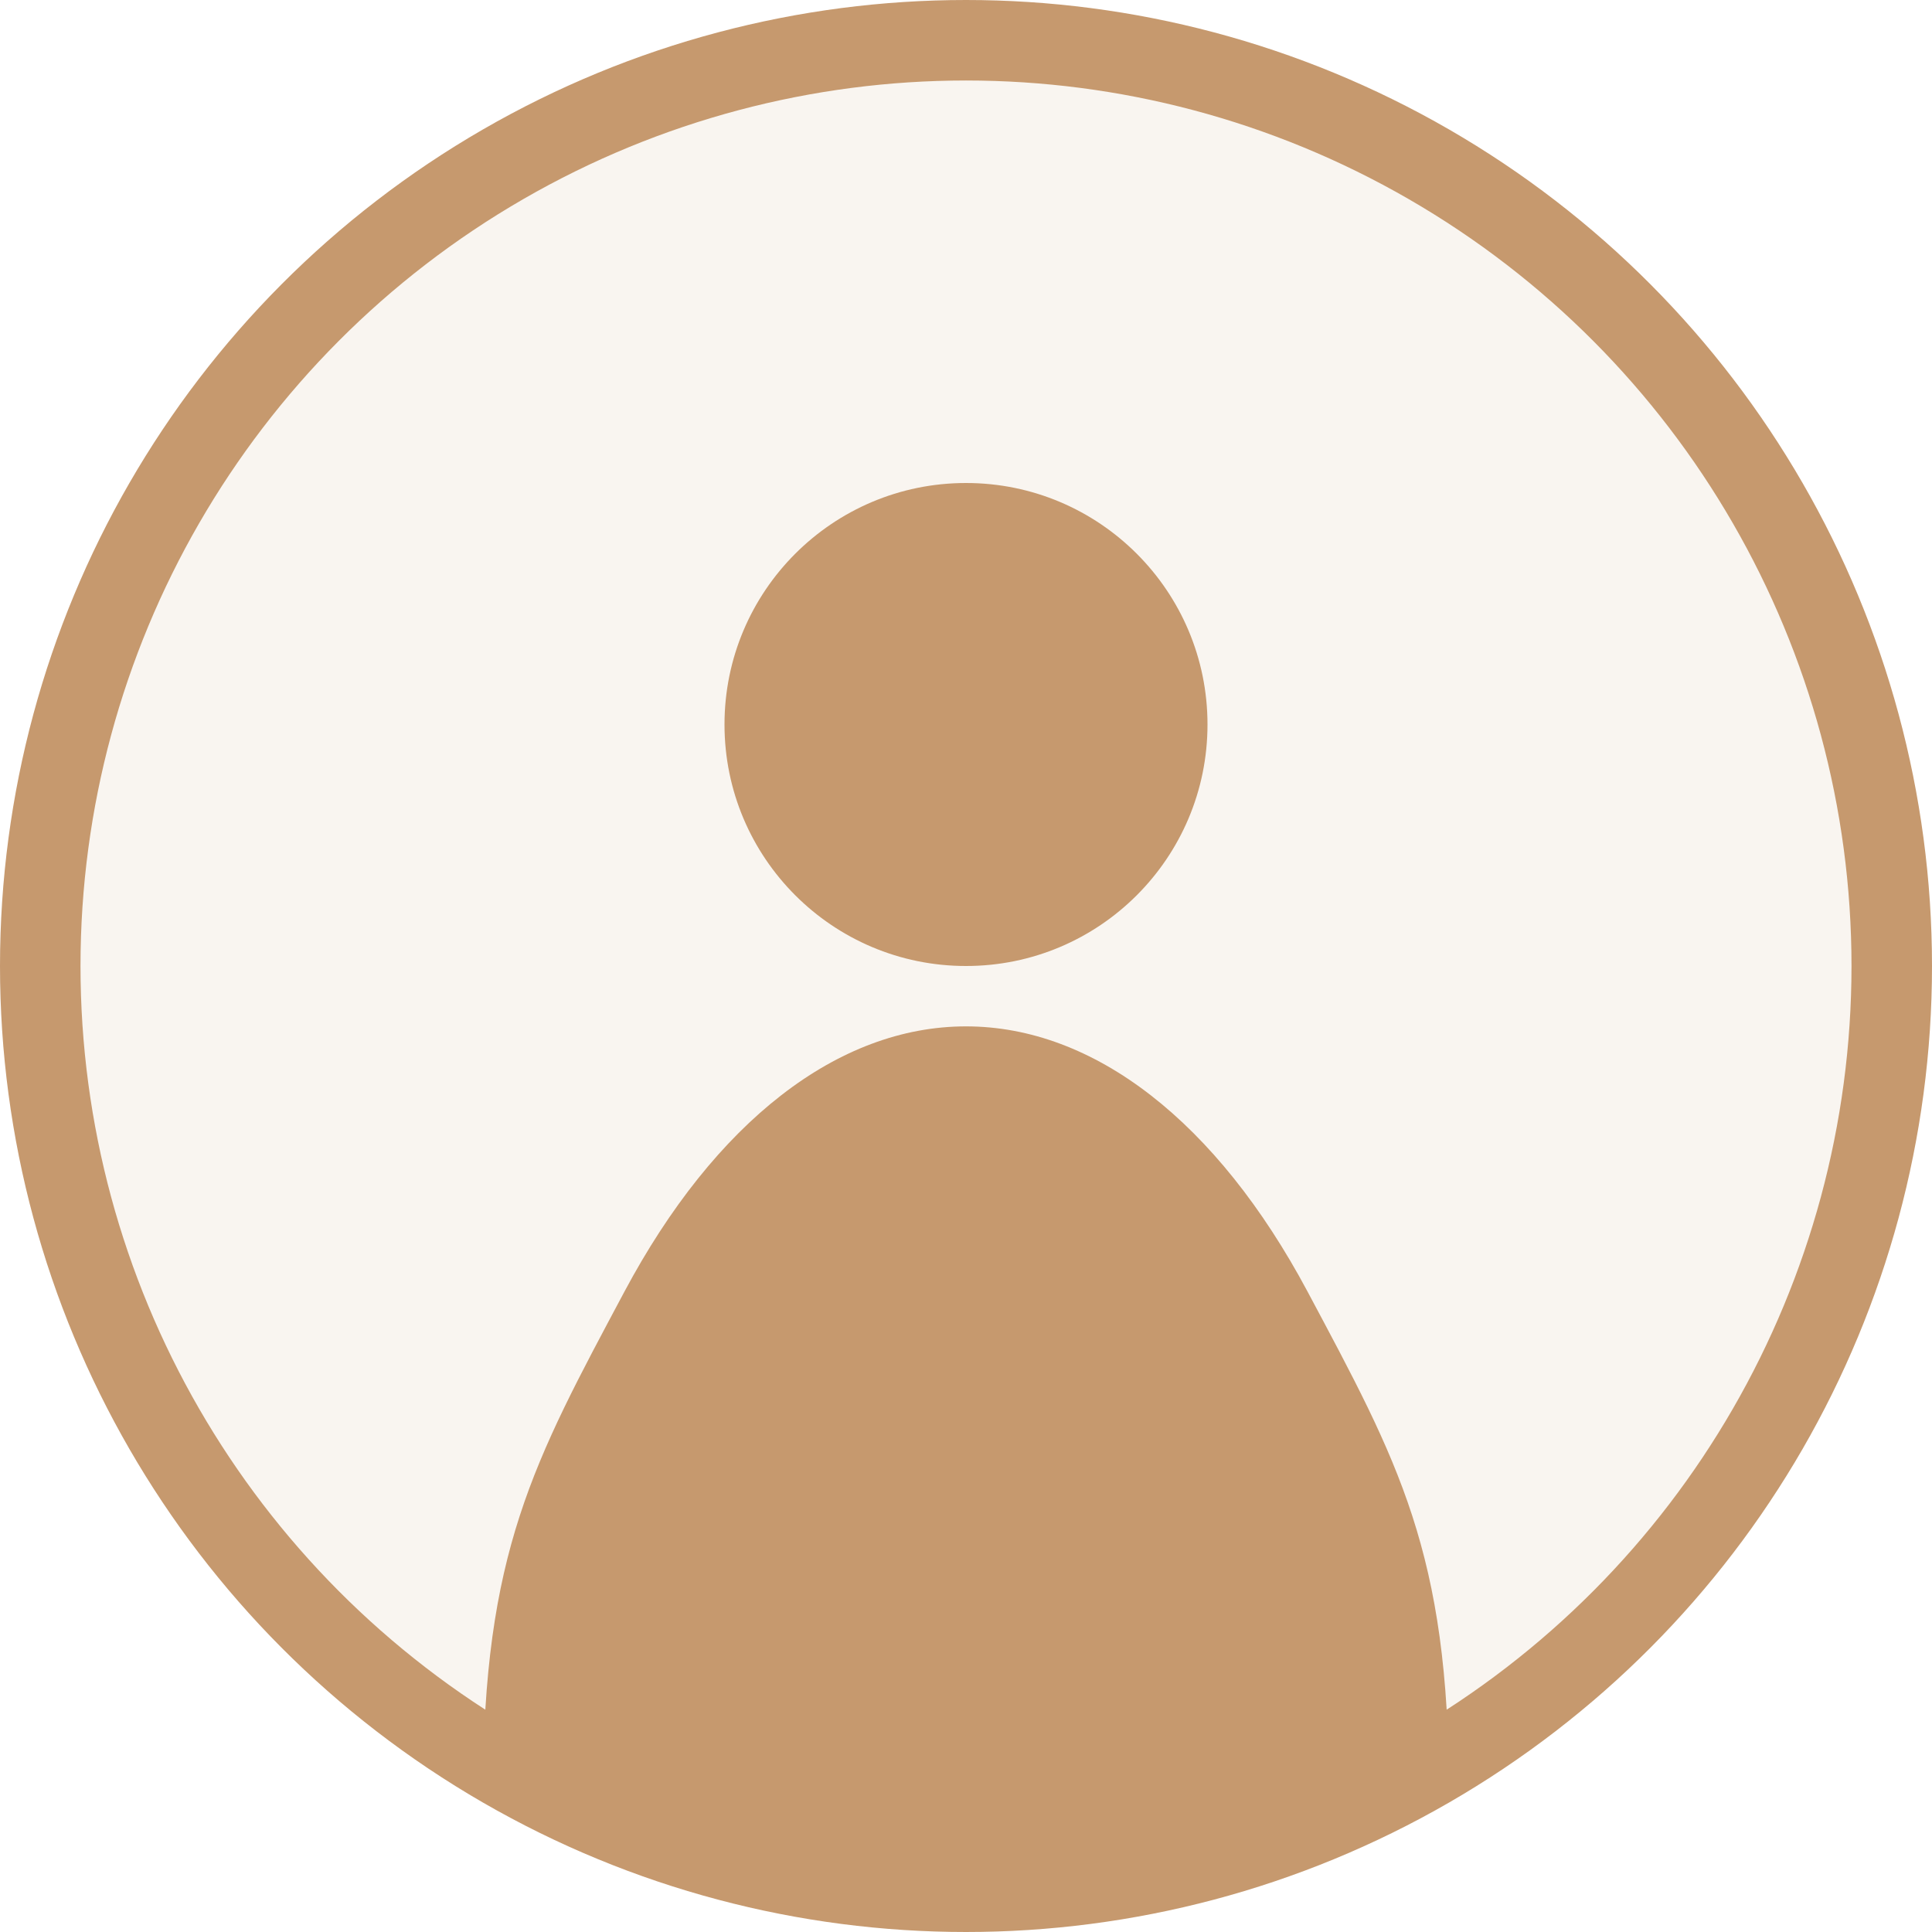
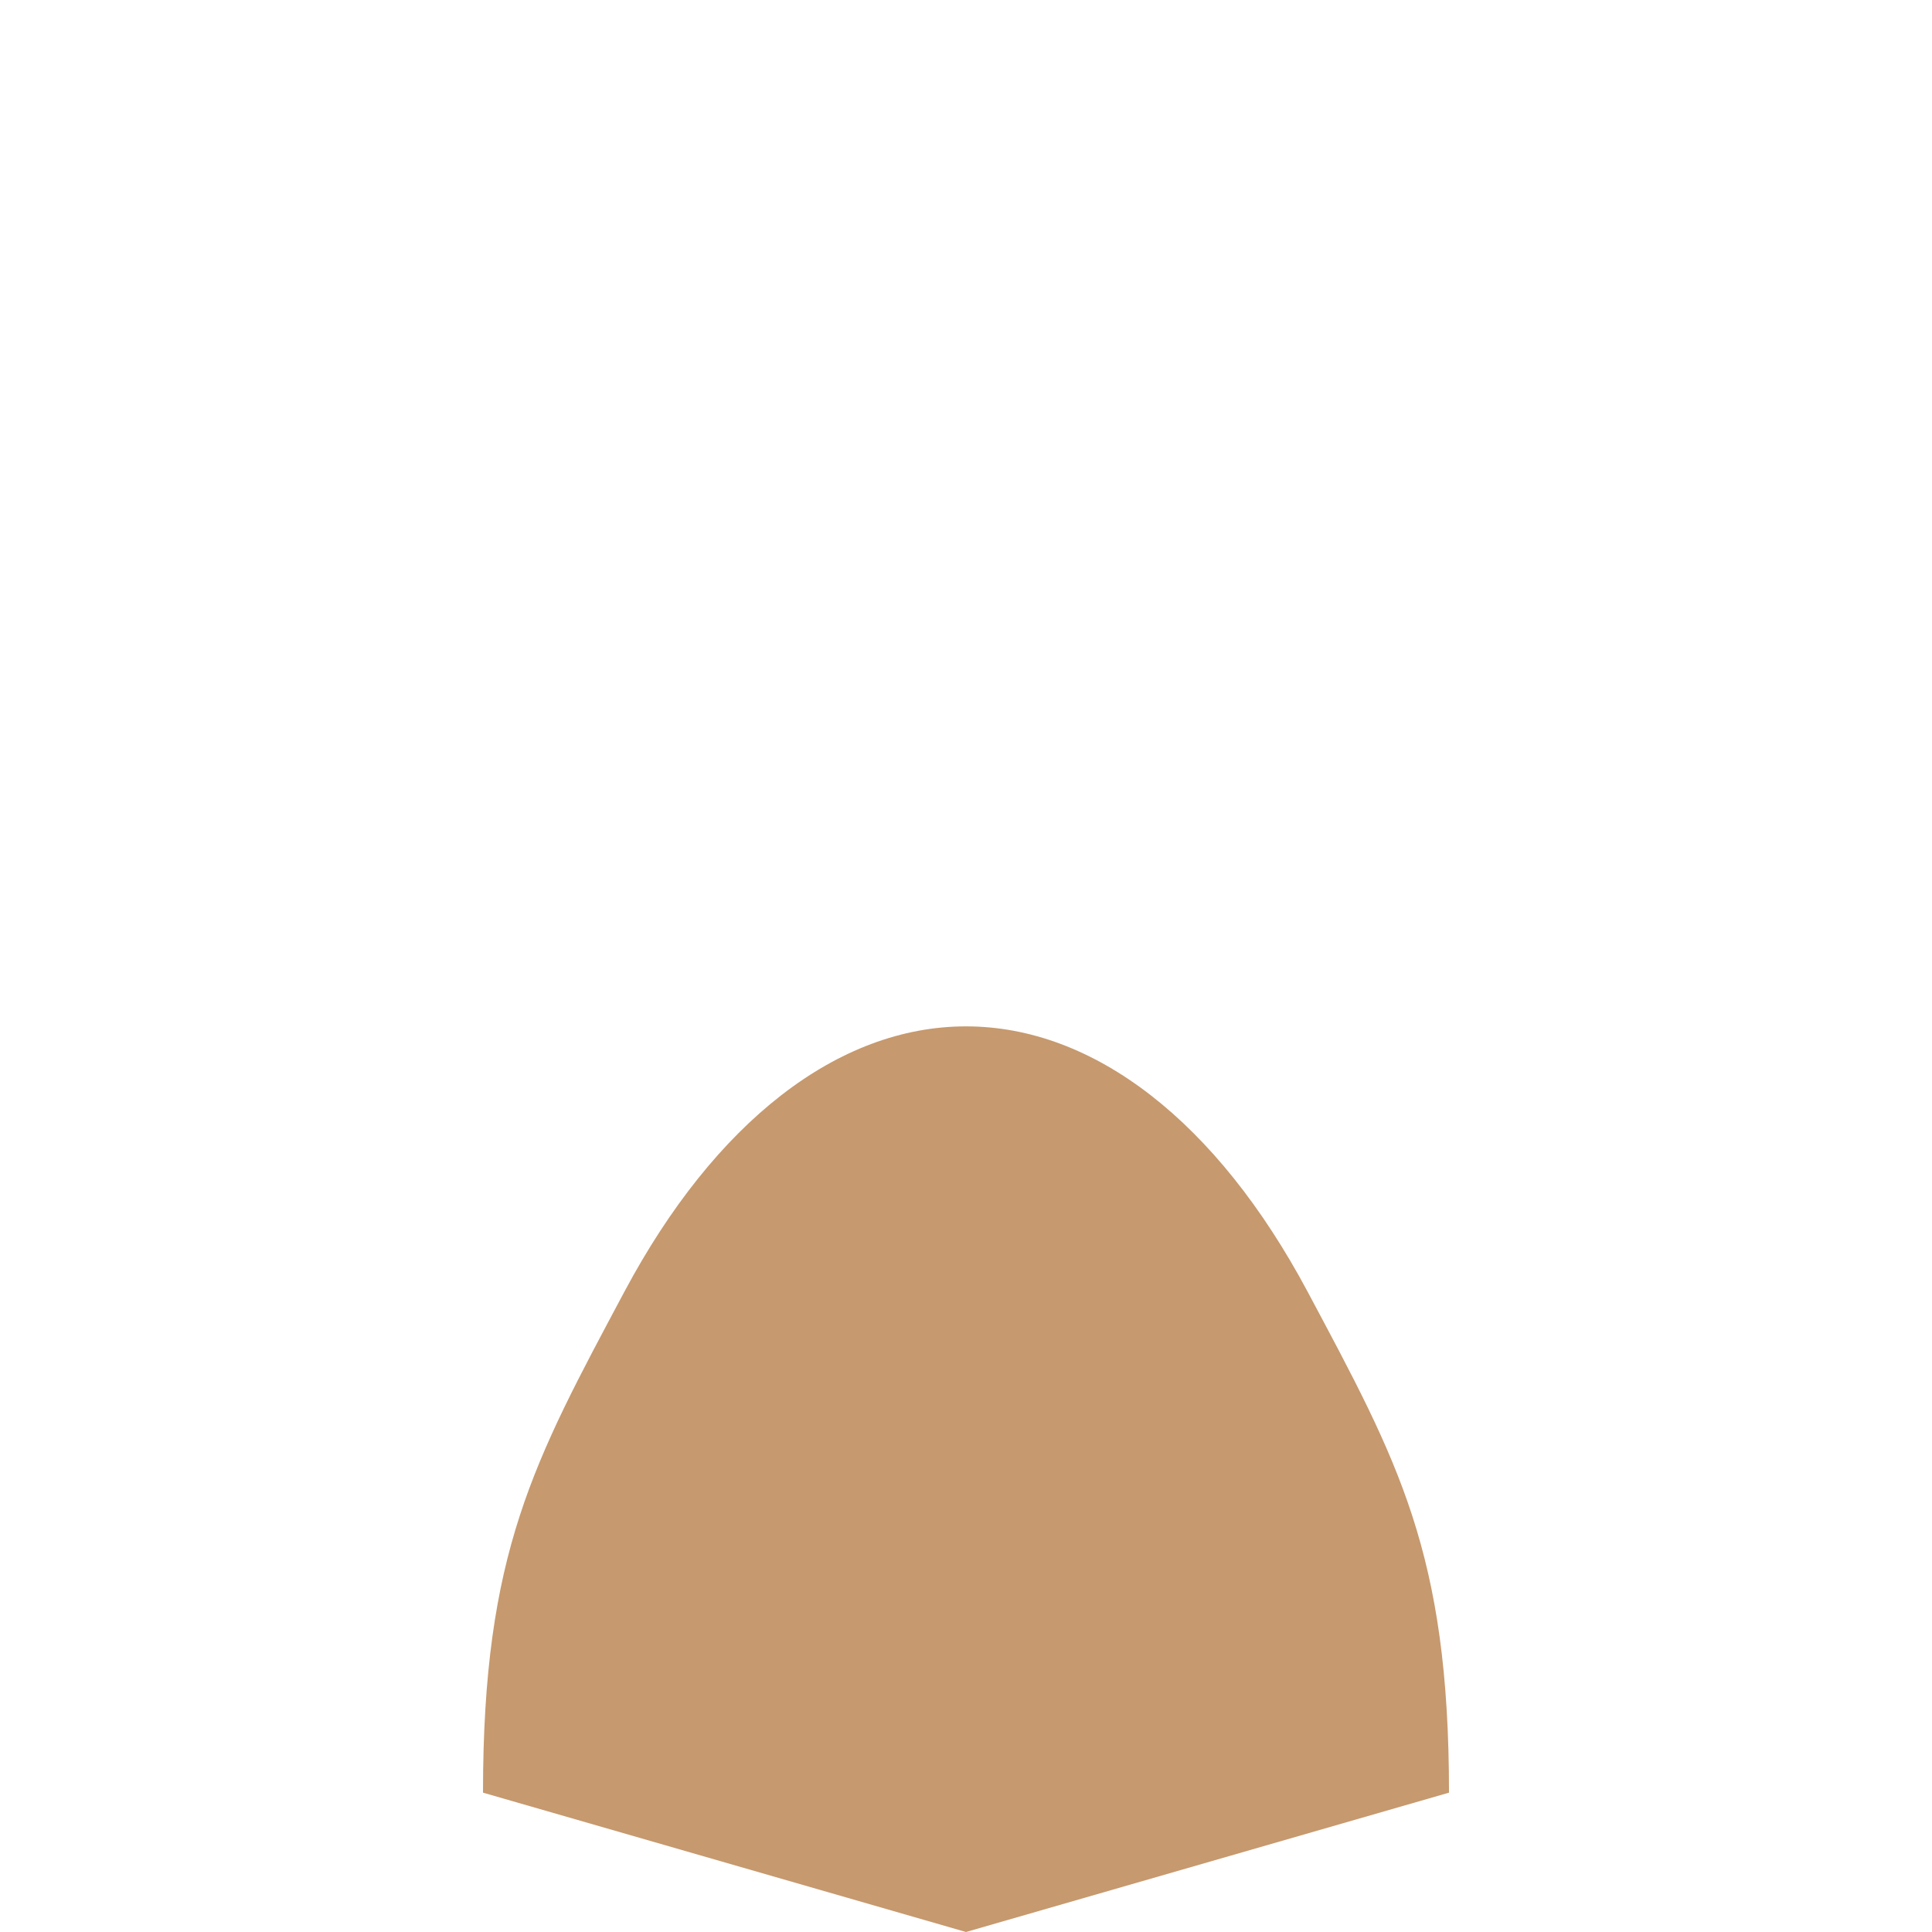
<svg xmlns="http://www.w3.org/2000/svg" width="24" height="24" viewBox="0 0 24 24" fill="none">
  <g id="Frame 334">
-     <circle id="Ellipse 1" cx="12" cy="12" r="11.5" fill="#C49669" fill-opacity="0.1" stroke="#C6996E" />
-     <circle id="Ellipse 2" cx="12" cy="9" r="3" fill="#C6996E" />
    <path id="Ellipse 3" d="M6 22.269C6 19.285 6.632 18.155 7.757 16.045C8.883 13.935 10.409 12.75 12 12.75C13.591 12.75 15.117 13.935 16.243 16.045C17.368 18.155 18 19.285 18 22.269L12 24L6 22.269Z" fill="#C6996E" />
  </g>
</svg>